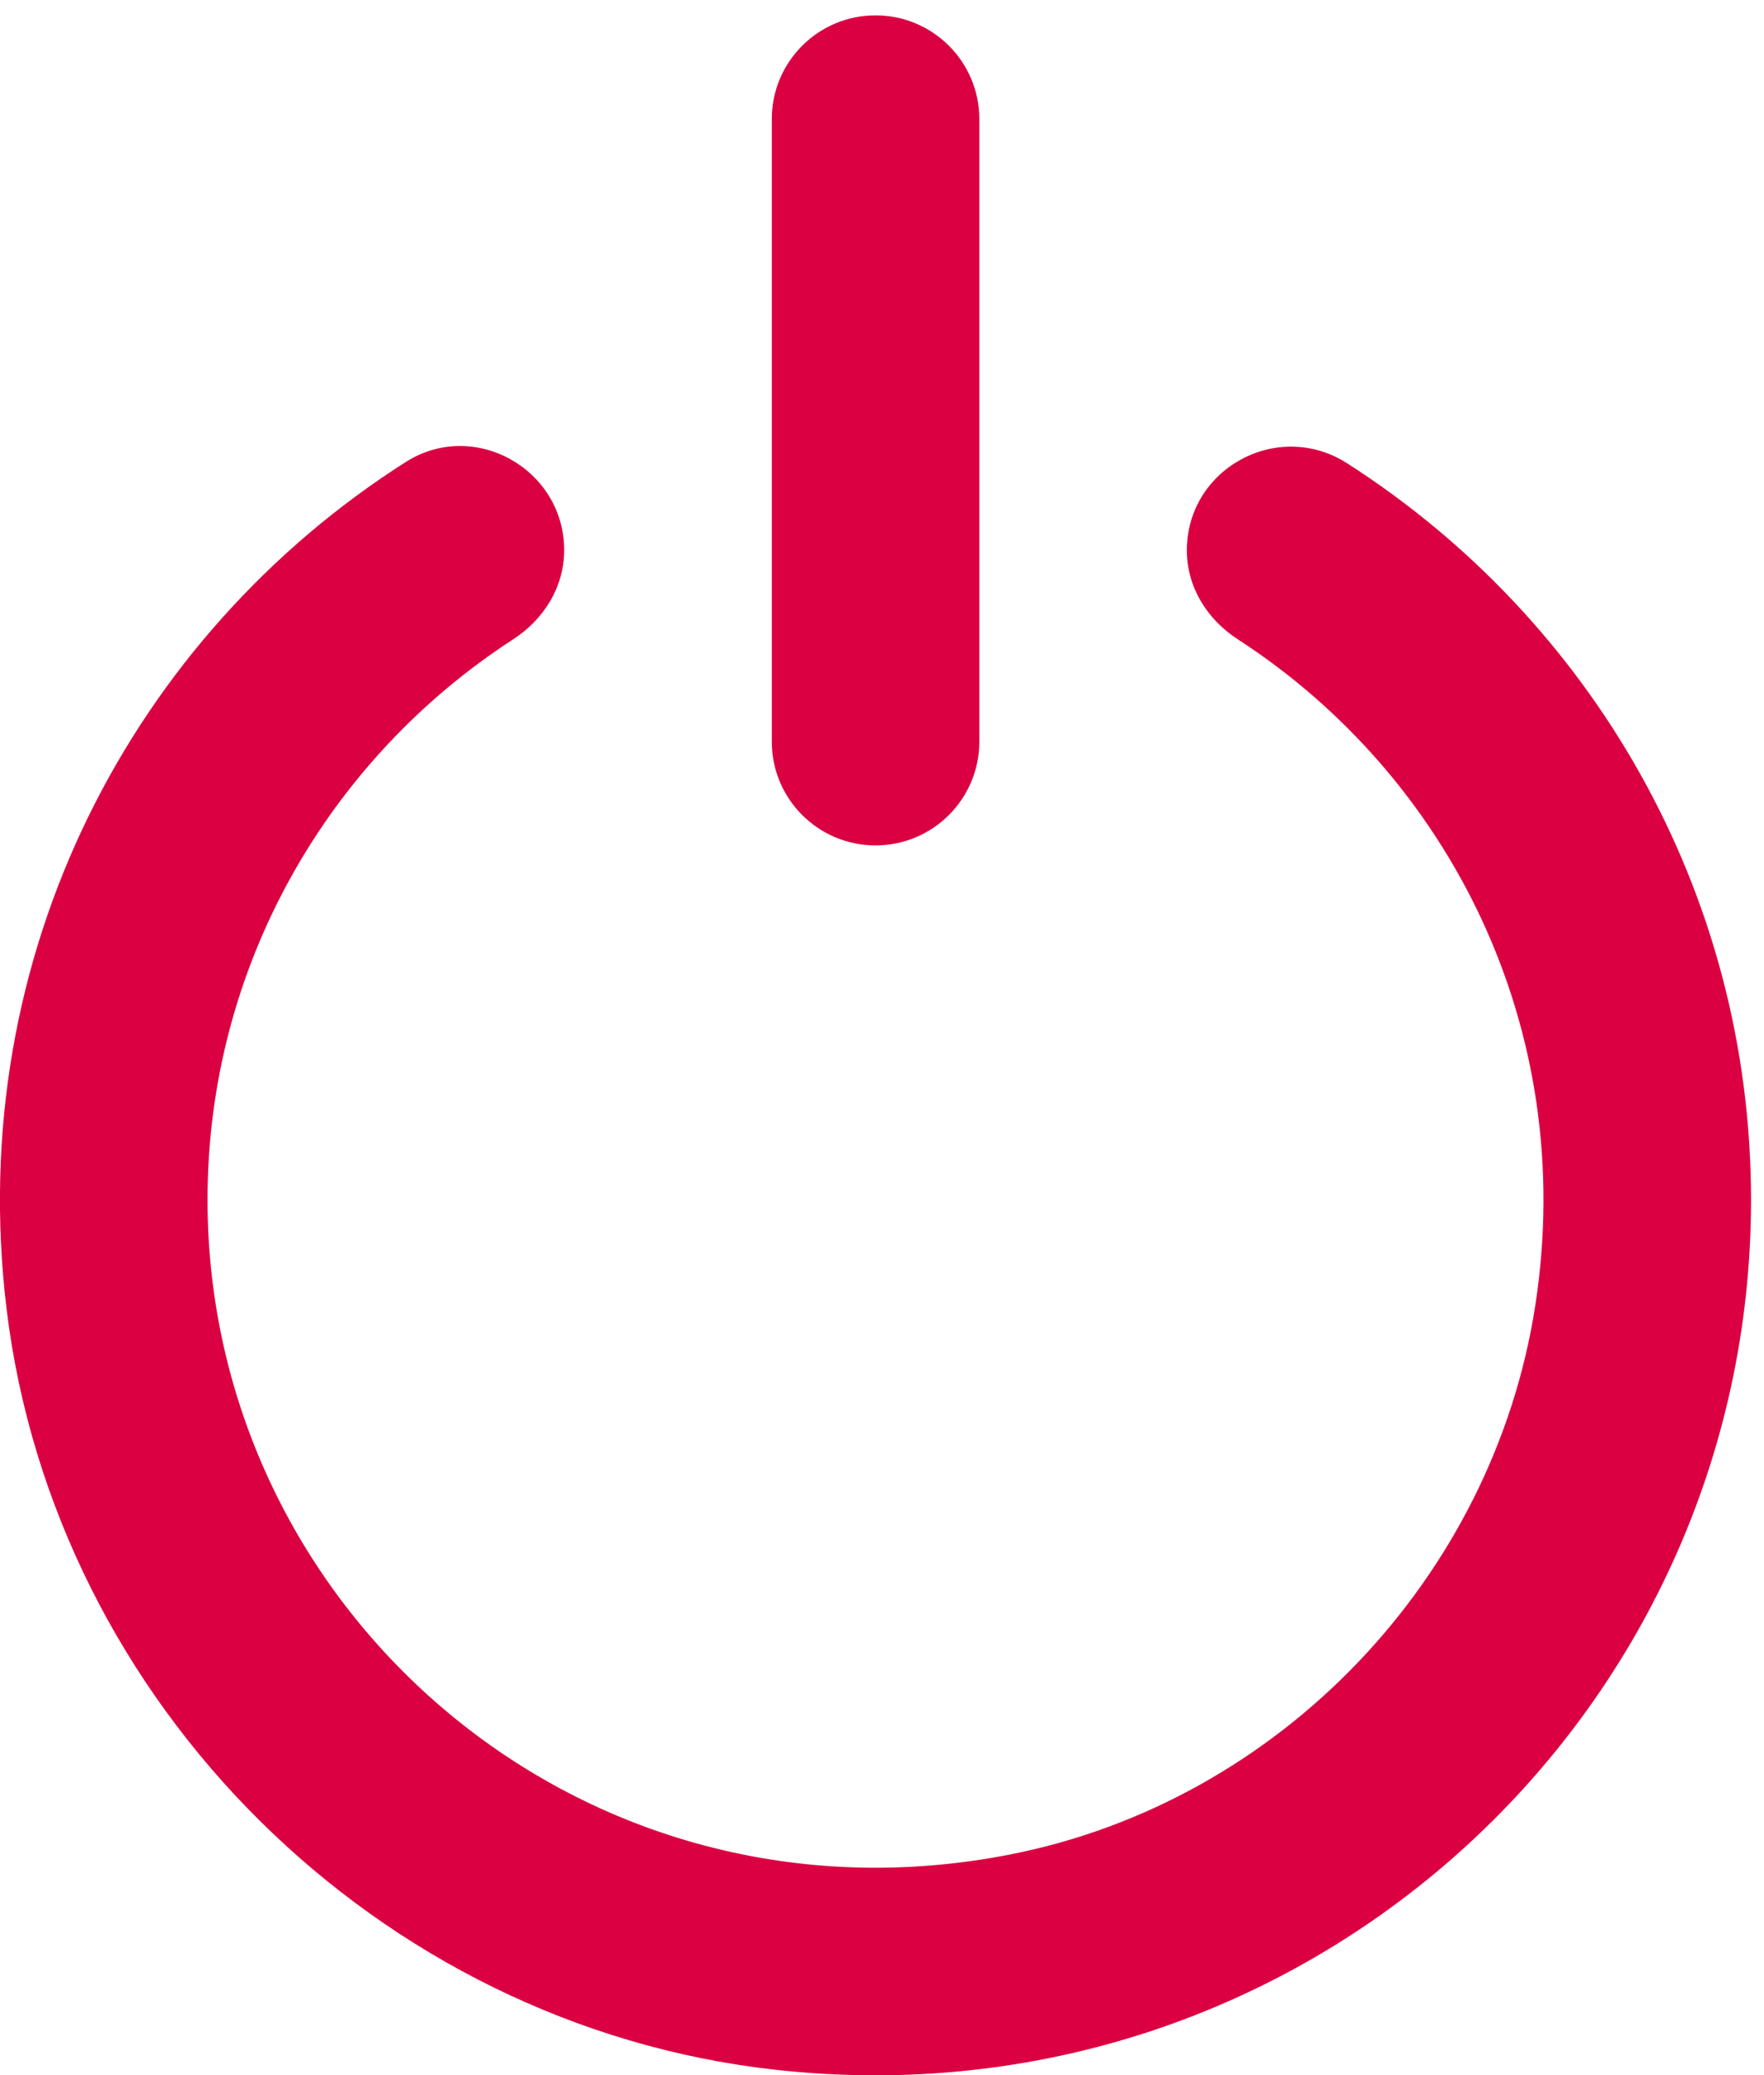
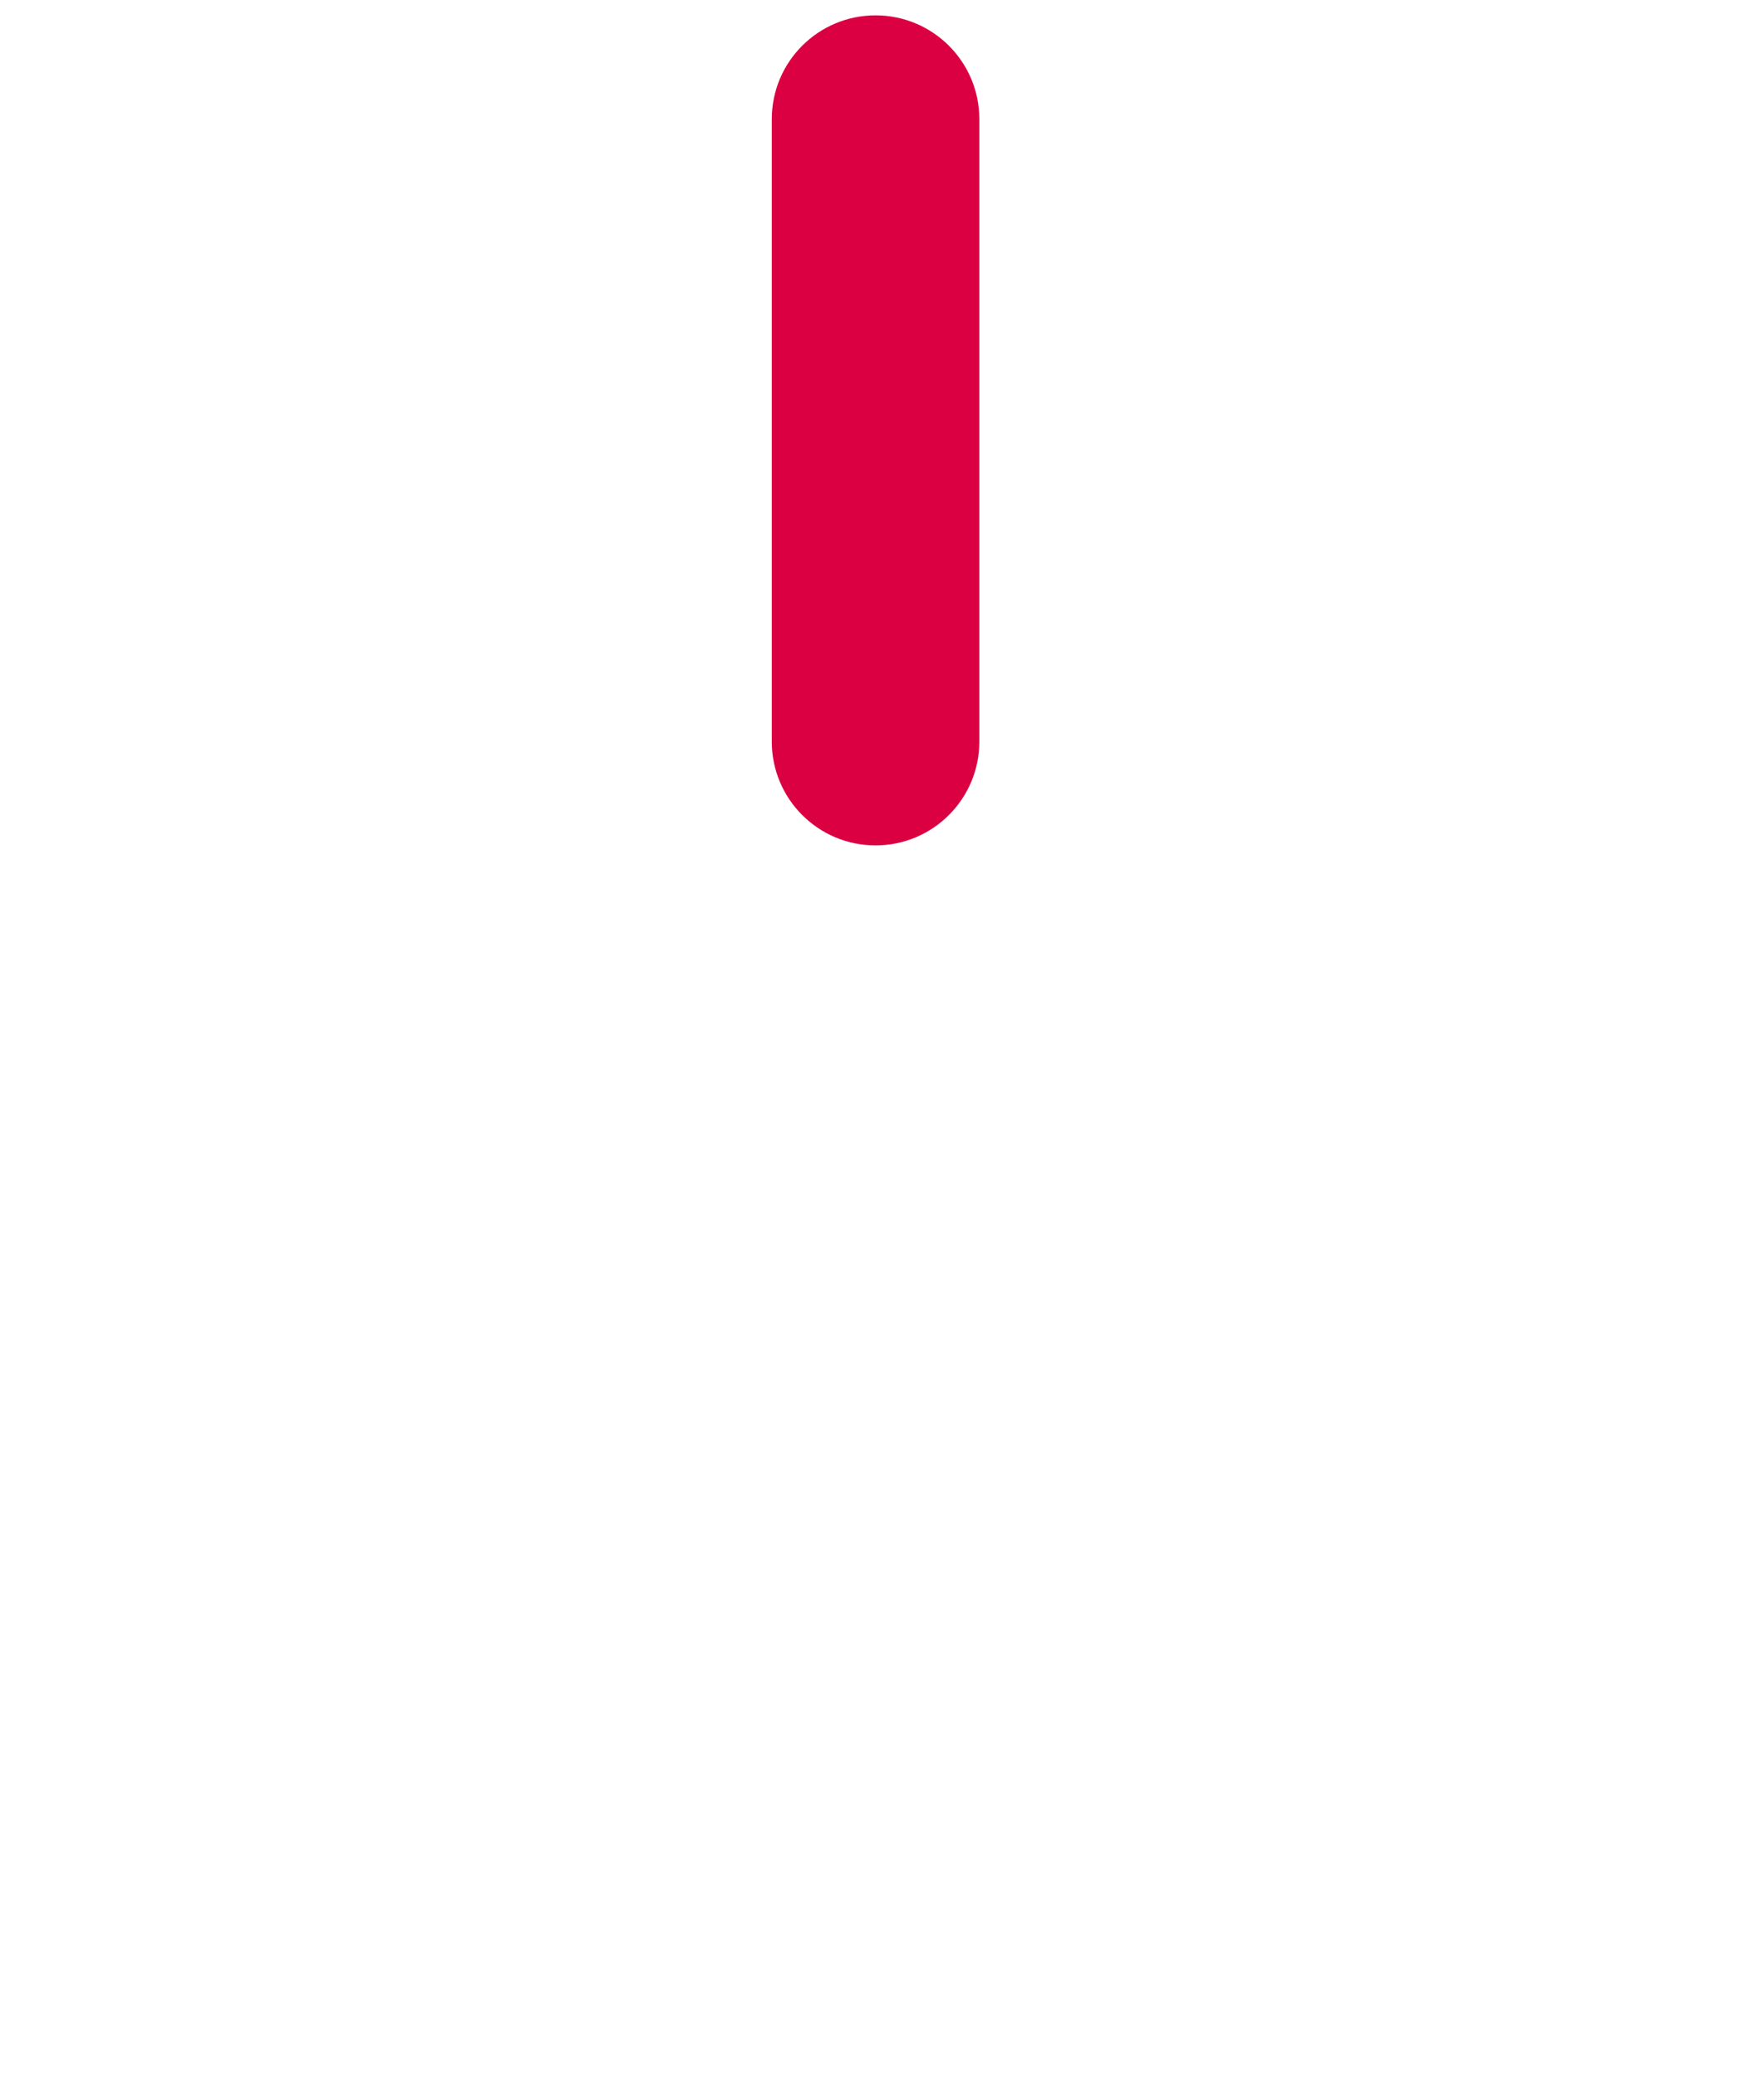
<svg xmlns="http://www.w3.org/2000/svg" width="17" height="20" viewBox="0 0 17 20" fill="none">
-   <path d="M11.438 5.305C11.438 5.657 11.632 5.969 11.928 6.161C13.959 7.477 15.207 9.903 14.797 12.575C14.395 15.2 12.338 17.364 9.732 17.874C5.618 18.681 2 15.537 2 11.564C2 9.301 3.175 7.31 4.945 6.162C5.242 5.97 5.437 5.656 5.437 5.303C5.437 4.521 4.57 4.033 3.91 4.453C1.289 6.122 -0.35 9.192 0.063 12.613C0.524 16.425 3.645 19.518 7.461 19.947C12.557 20.519 16.875 16.546 16.875 11.564C16.875 8.579 15.322 5.963 12.982 4.465C12.316 4.038 11.438 4.514 11.438 5.305Z" fill="#DB0041" />
  <path d="M8.438 8.148C7.886 8.148 7.438 7.701 7.438 7.148V1.148C7.438 0.595 7.886 0.148 8.438 0.148C8.989 0.148 9.438 0.595 9.438 1.148V7.148C9.438 7.701 8.989 8.148 8.438 8.148Z" fill="#DB0041" />
</svg>